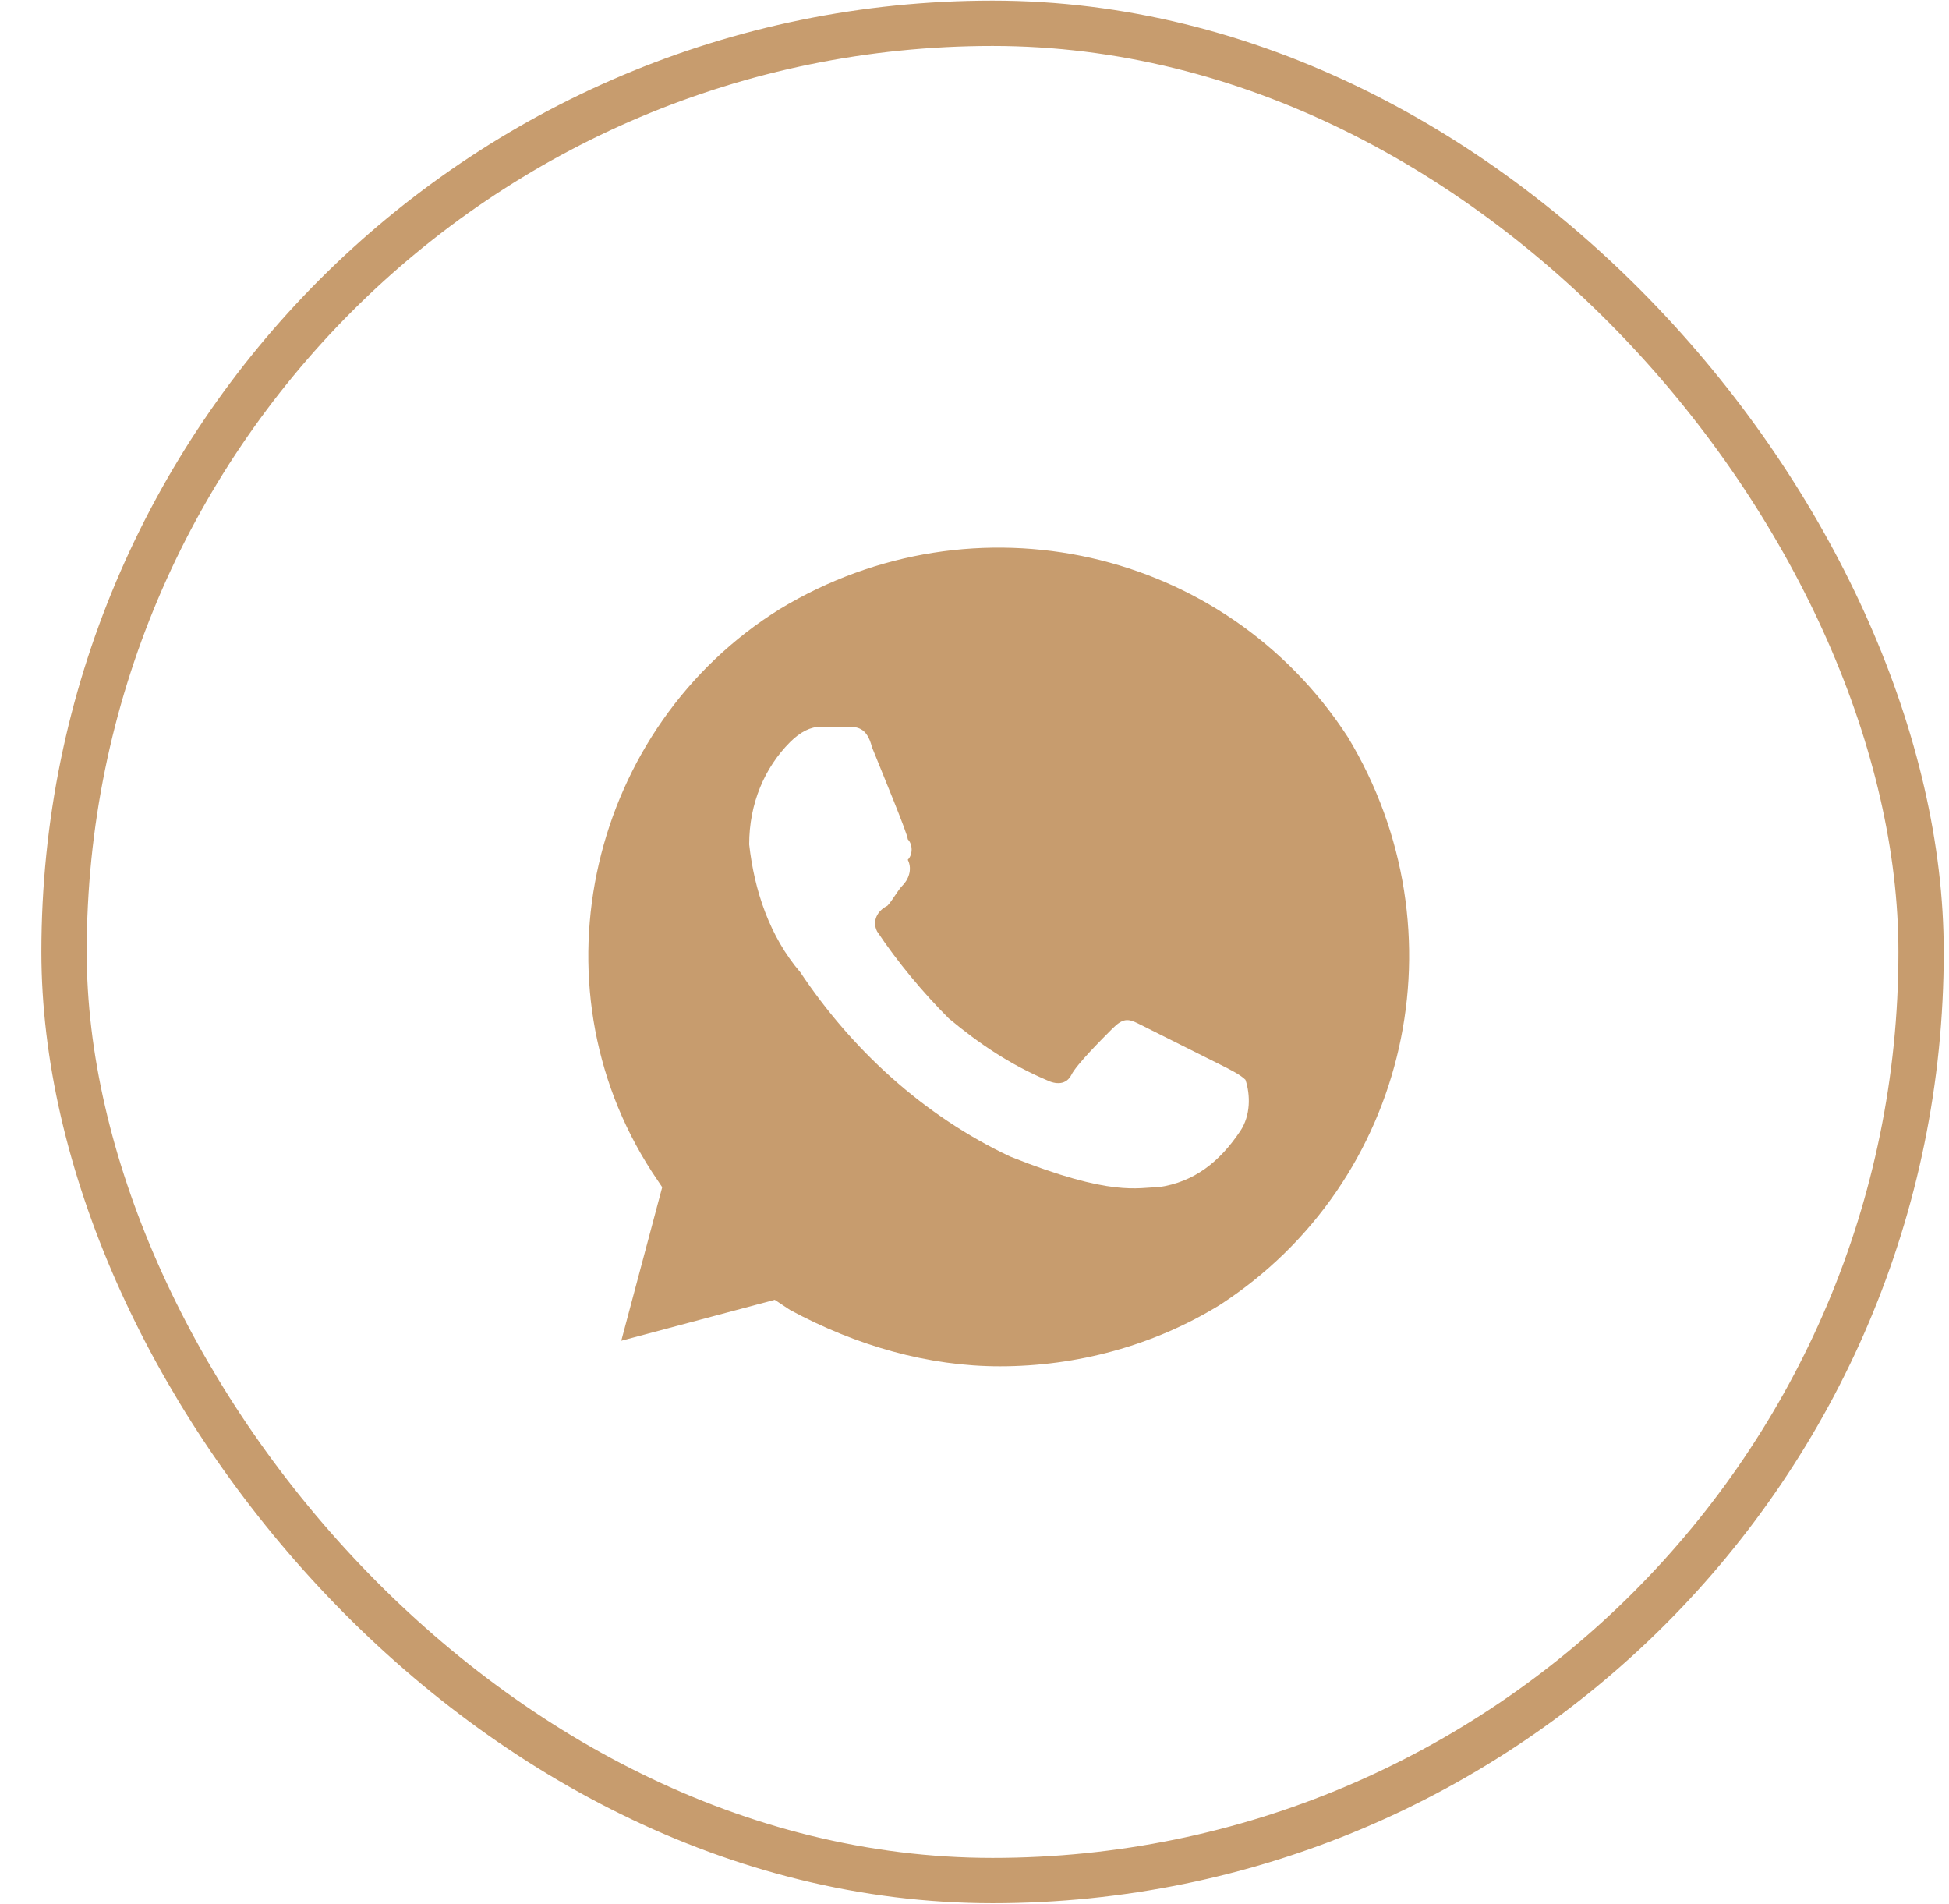
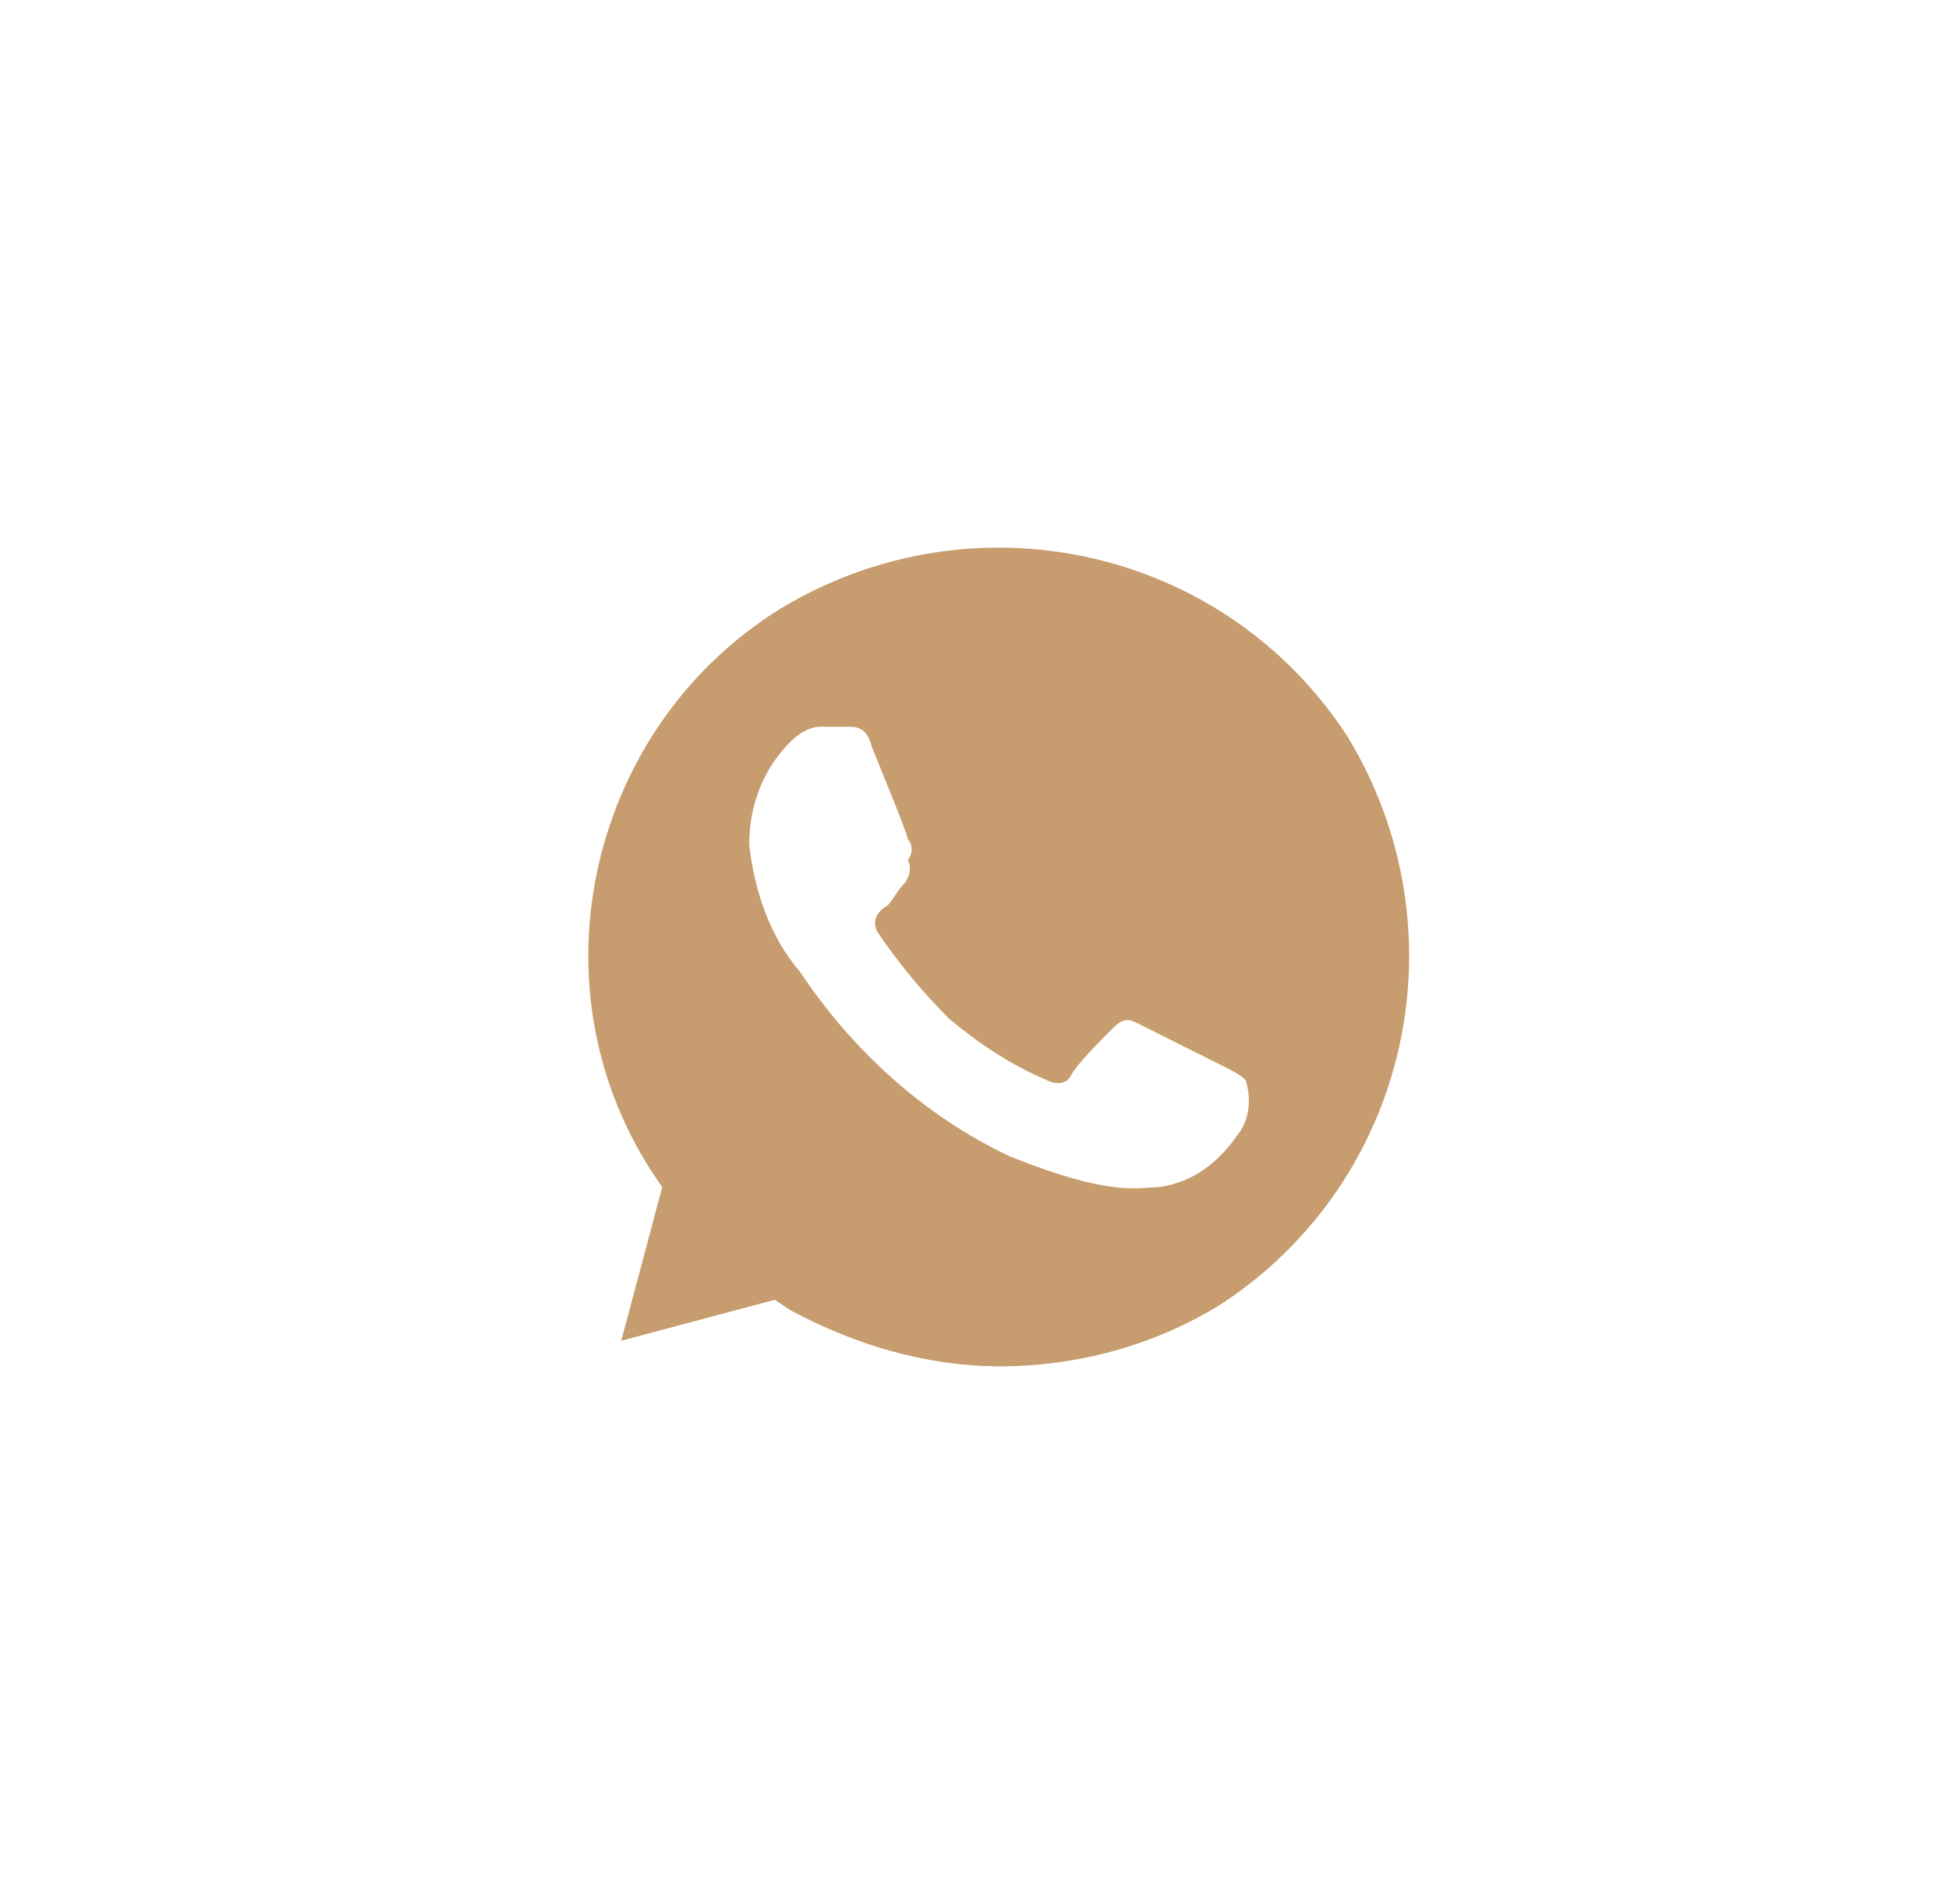
<svg xmlns="http://www.w3.org/2000/svg" width="43" height="42" viewBox="0 0 43 42" fill="none">
-   <rect x="1.413" y="0.514" width="40.971" height="40.971" rx="20.485" stroke="#C79C6E" />
  <path d="M29.735 16.257C27.026 12.081 21.495 10.839 17.206 13.435C13.03 16.032 11.675 21.675 14.384 25.852L14.61 26.19L13.707 29.577L17.093 28.674L17.432 28.899C18.899 29.689 20.48 30.141 22.06 30.141C23.753 30.141 25.446 29.689 26.913 28.787C31.09 26.078 32.331 20.547 29.735 16.257ZM27.365 24.949C26.913 25.626 26.349 26.078 25.559 26.19C25.108 26.19 24.543 26.416 22.286 25.513C20.367 24.61 18.787 23.143 17.658 21.45C16.98 20.66 16.642 19.644 16.529 18.628C16.529 17.725 16.868 16.935 17.432 16.37C17.658 16.145 17.884 16.032 18.109 16.032H18.674C18.899 16.032 19.125 16.032 19.238 16.483C19.464 17.047 20.028 18.402 20.028 18.515C20.141 18.628 20.141 18.854 20.028 18.966C20.141 19.192 20.028 19.418 19.915 19.531C19.802 19.644 19.689 19.869 19.577 19.982C19.351 20.095 19.238 20.321 19.351 20.547C19.802 21.224 20.367 21.901 20.931 22.465C21.608 23.03 22.286 23.481 23.076 23.82C23.302 23.933 23.527 23.933 23.64 23.707C23.753 23.481 24.317 22.917 24.543 22.691C24.769 22.465 24.882 22.465 25.108 22.578L26.913 23.481C27.139 23.594 27.365 23.707 27.478 23.82C27.591 24.159 27.591 24.61 27.365 24.949Z" fill="#C79C6E" />
</svg>